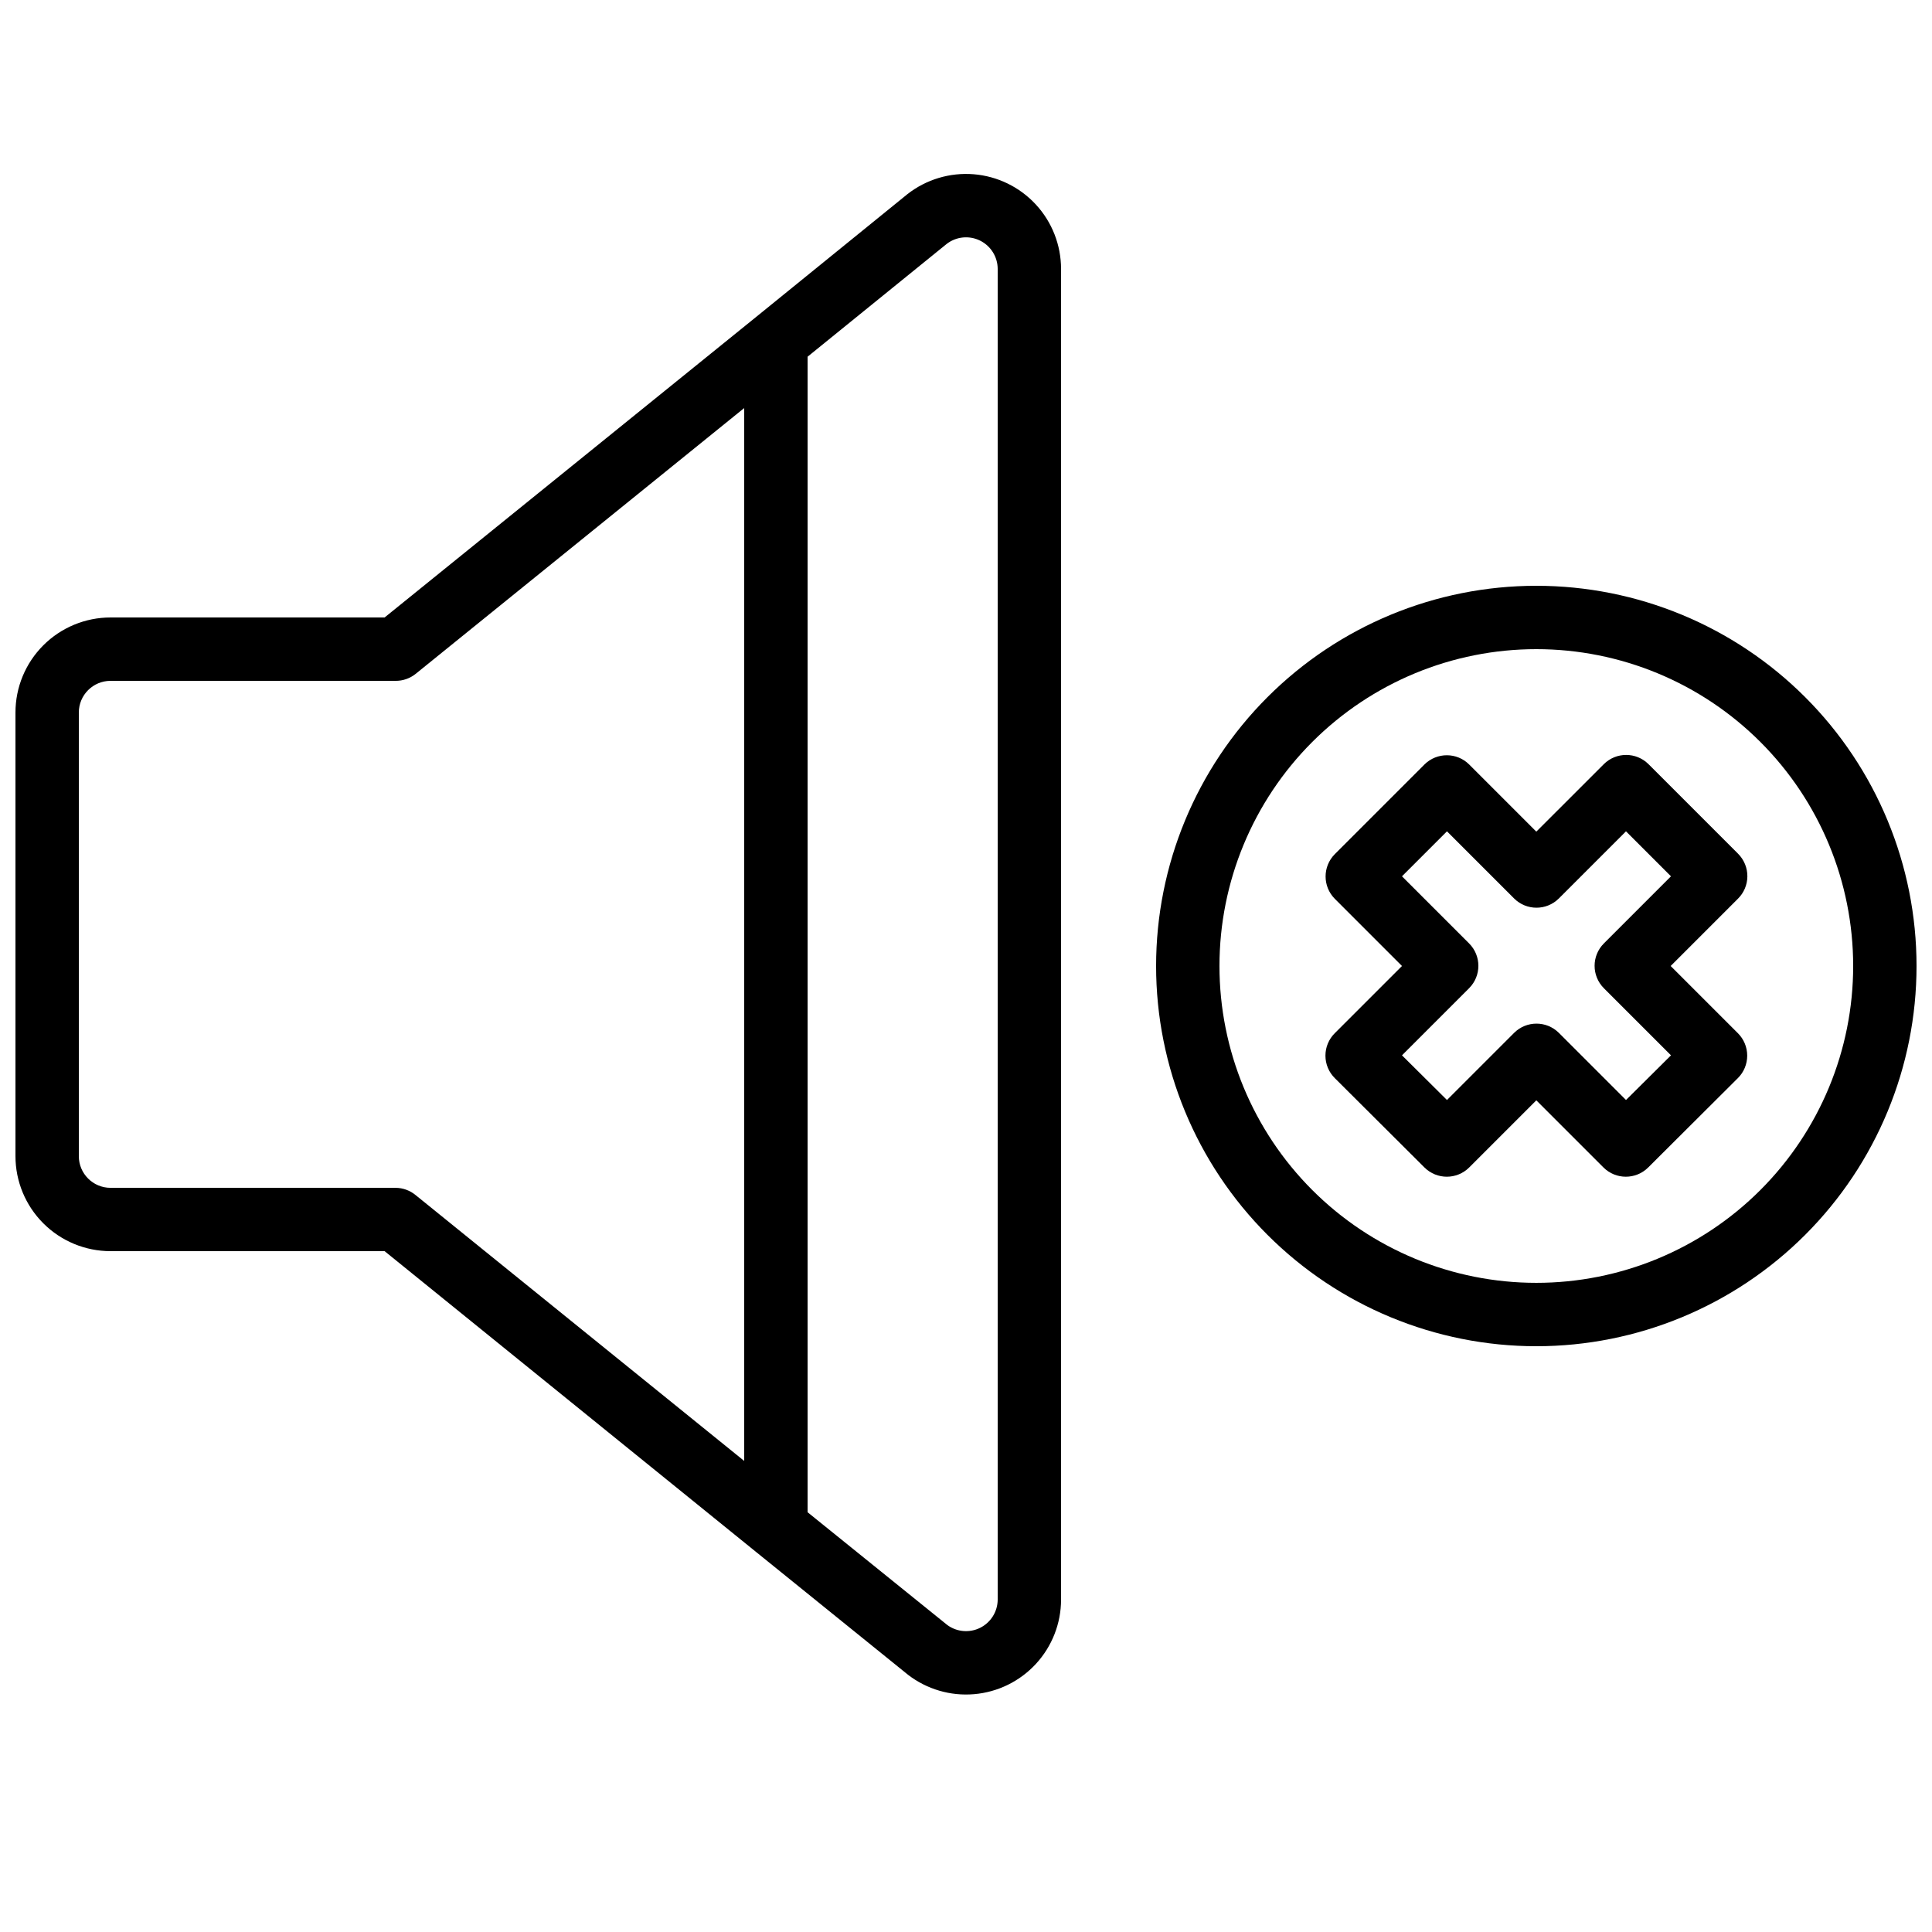
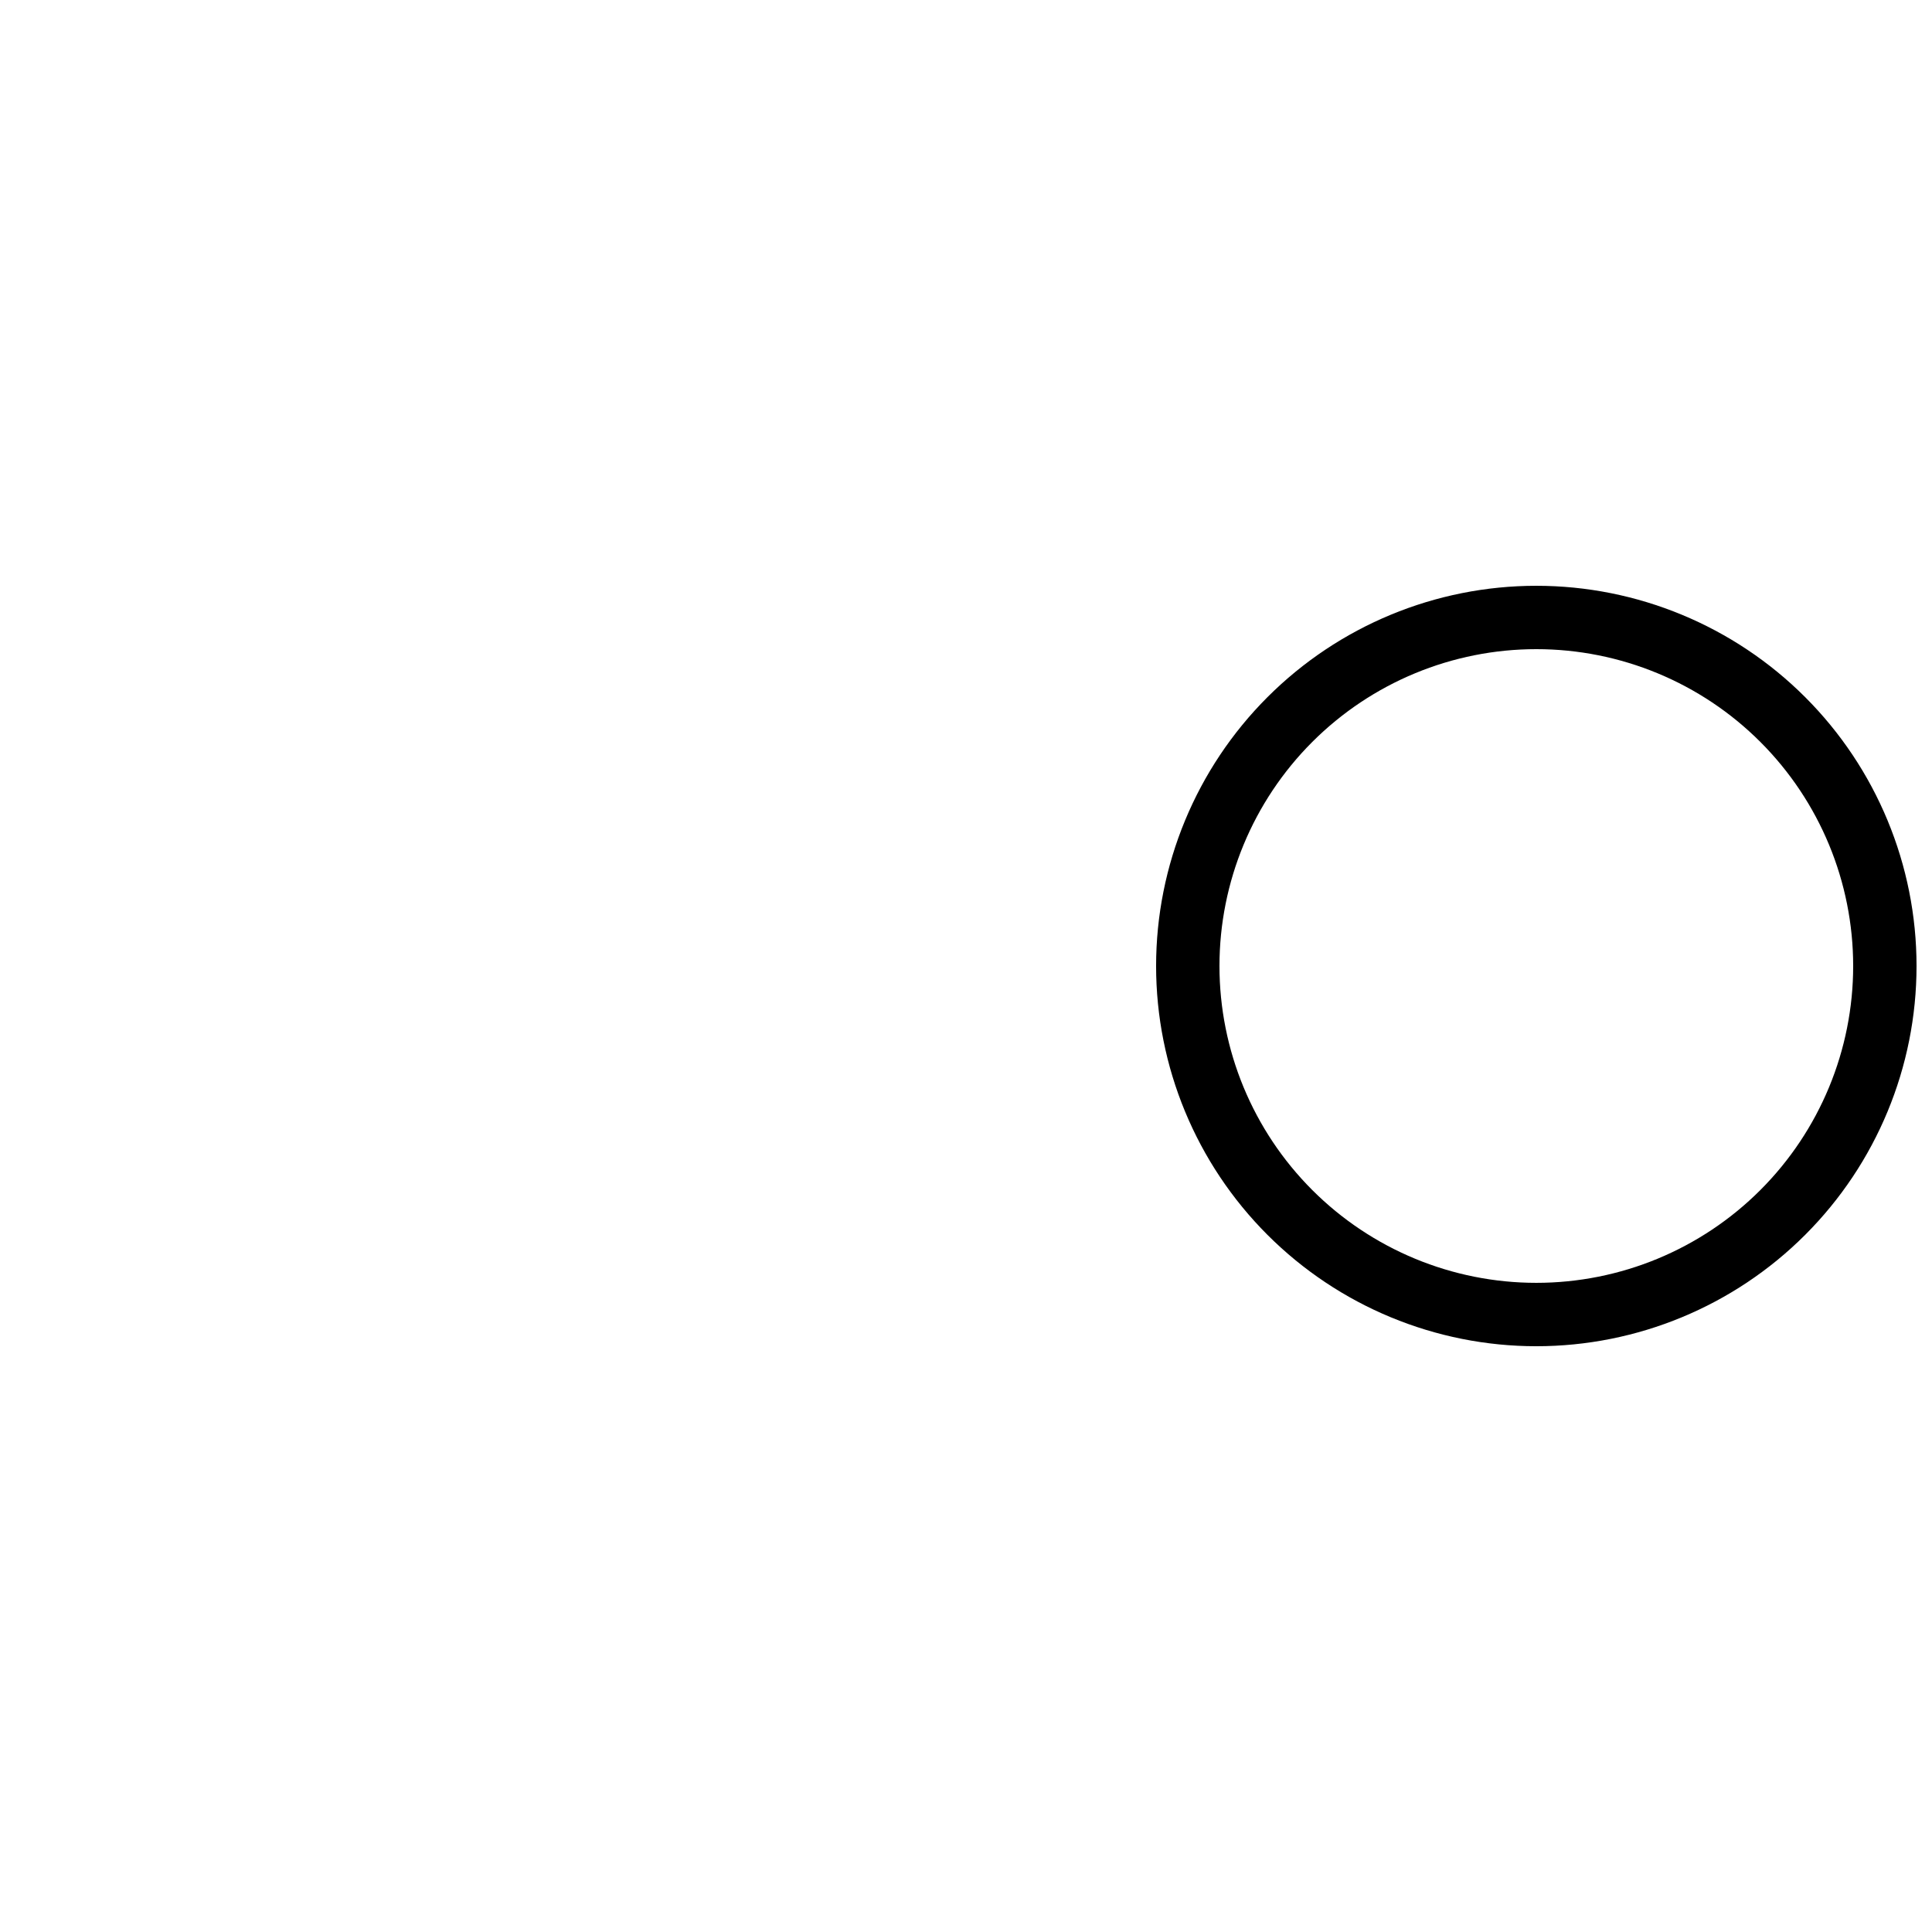
<svg xmlns="http://www.w3.org/2000/svg" width="800px" height="800px" version="1.1" viewBox="144 144 512 512">
  <defs>
    <clipPath id="b">
      <path d="m148.09 190h277.91v404h-277.91z" />
    </clipPath>
    <clipPath id="a">
      <path d="m450 299h201.9v202h-201.9z" />
    </clipPath>
  </defs>
  <g clip-path="url(#b)">
-     <path d="m173.29 475.57h72.633l98.41 79.688 40.305 32.578c4.992 3.84 11.238 5.676 17.516 5.137 6.273-0.535 12.121-3.406 16.387-8.039 4.266-4.637 6.641-10.699 6.652-17v-352.66c-0.004-6.328-2.387-12.426-6.68-17.074-4.293-4.648-10.18-7.516-16.484-8.023-6.309-0.508-12.578 1.379-17.559 5.281l-40.137 32.578-98.41 79.602h-72.633c-6.684 0-13.09 2.656-17.812 7.379-4.727 4.723-7.379 11.133-7.379 17.812v117.55c0 6.68 2.652 13.09 7.379 17.812 4.723 4.723 11.129 7.379 17.812 7.379zm221.59-266.93c2.535-1.953 5.953-2.293 8.824-0.887 2.867 1.406 4.688 4.324 4.695 7.519v352.66c-0.023 3.152-1.809 6.023-4.621 7.441-2.816 1.414-6.184 1.137-8.73-0.723l-37.027-29.891v-306.23zm-229.99 124.19c0-4.637 3.762-8.398 8.398-8.398h75.57c1.922 0.008 3.789-0.645 5.289-1.848l87.078-70.449v279.03l-87.078-70.449c-1.488-1.234-3.356-1.914-5.289-1.93h-75.57c-4.637 0-8.398-3.762-8.398-8.398z" />
-   </g>
+     </g>
  <g clip-path="url(#a)">
    <path d="m551.14 299.24c-26.723 0-52.352 10.613-71.25 29.512-18.895 18.895-29.512 44.523-29.512 71.25 0 26.723 10.617 52.352 29.512 71.246 18.898 18.898 44.527 29.516 71.25 29.516s52.355-10.617 71.25-29.516c18.898-18.895 29.512-44.523 29.512-71.246 0-26.727-10.613-52.355-29.512-71.25-18.895-18.898-44.527-29.512-71.25-29.512zm0 184.73v-0.004c-22.27 0-43.625-8.844-59.375-24.594-15.746-15.746-24.594-37.102-24.594-59.371s8.848-43.629 24.594-59.375c15.75-15.75 37.105-24.594 59.375-24.594s43.629 8.844 59.375 24.594c15.746 15.746 24.594 37.105 24.594 59.375s-8.848 43.625-24.594 59.371c-15.746 15.75-37.105 24.594-59.375 24.594z" />
  </g>
-   <path d="m604.63 370.27-23.762-23.762c-3.277-3.258-8.566-3.258-11.84 0l-17.887 17.883-17.801-17.801c-3.273-3.254-8.562-3.254-11.84 0l-23.762 23.762v0.004c-3.258 3.273-3.258 8.562 0 11.836l17.801 17.805-17.801 17.801c-1.59 1.574-2.484 3.723-2.484 5.961s0.895 4.387 2.484 5.961l23.762 23.68c3.277 3.254 8.566 3.254 11.84 0l17.801-17.801 17.801 17.801c3.277 3.254 8.566 3.254 11.84 0l23.762-23.68h0.004c1.59-1.574 2.481-3.723 2.481-5.961s-0.891-4.387-2.481-5.961l-17.805-17.801 17.805-17.805c1.598-1.562 2.508-3.703 2.523-5.941 0.016-2.238-0.863-4.391-2.441-5.981zm-35.602 23.762c-3.258 3.277-3.258 8.566 0 11.84l17.801 17.801-11.922 11.84-17.801-17.801h-0.004c-3.273-3.254-8.562-3.254-11.84 0l-17.801 17.801-11.922-11.84 17.801-17.801c3.258-3.273 3.258-8.562 0-11.84l-17.801-17.801 11.922-11.922 17.801 17.801c3.277 3.254 8.566 3.254 11.84 0l17.801-17.801 11.922 11.922z" />
</svg>